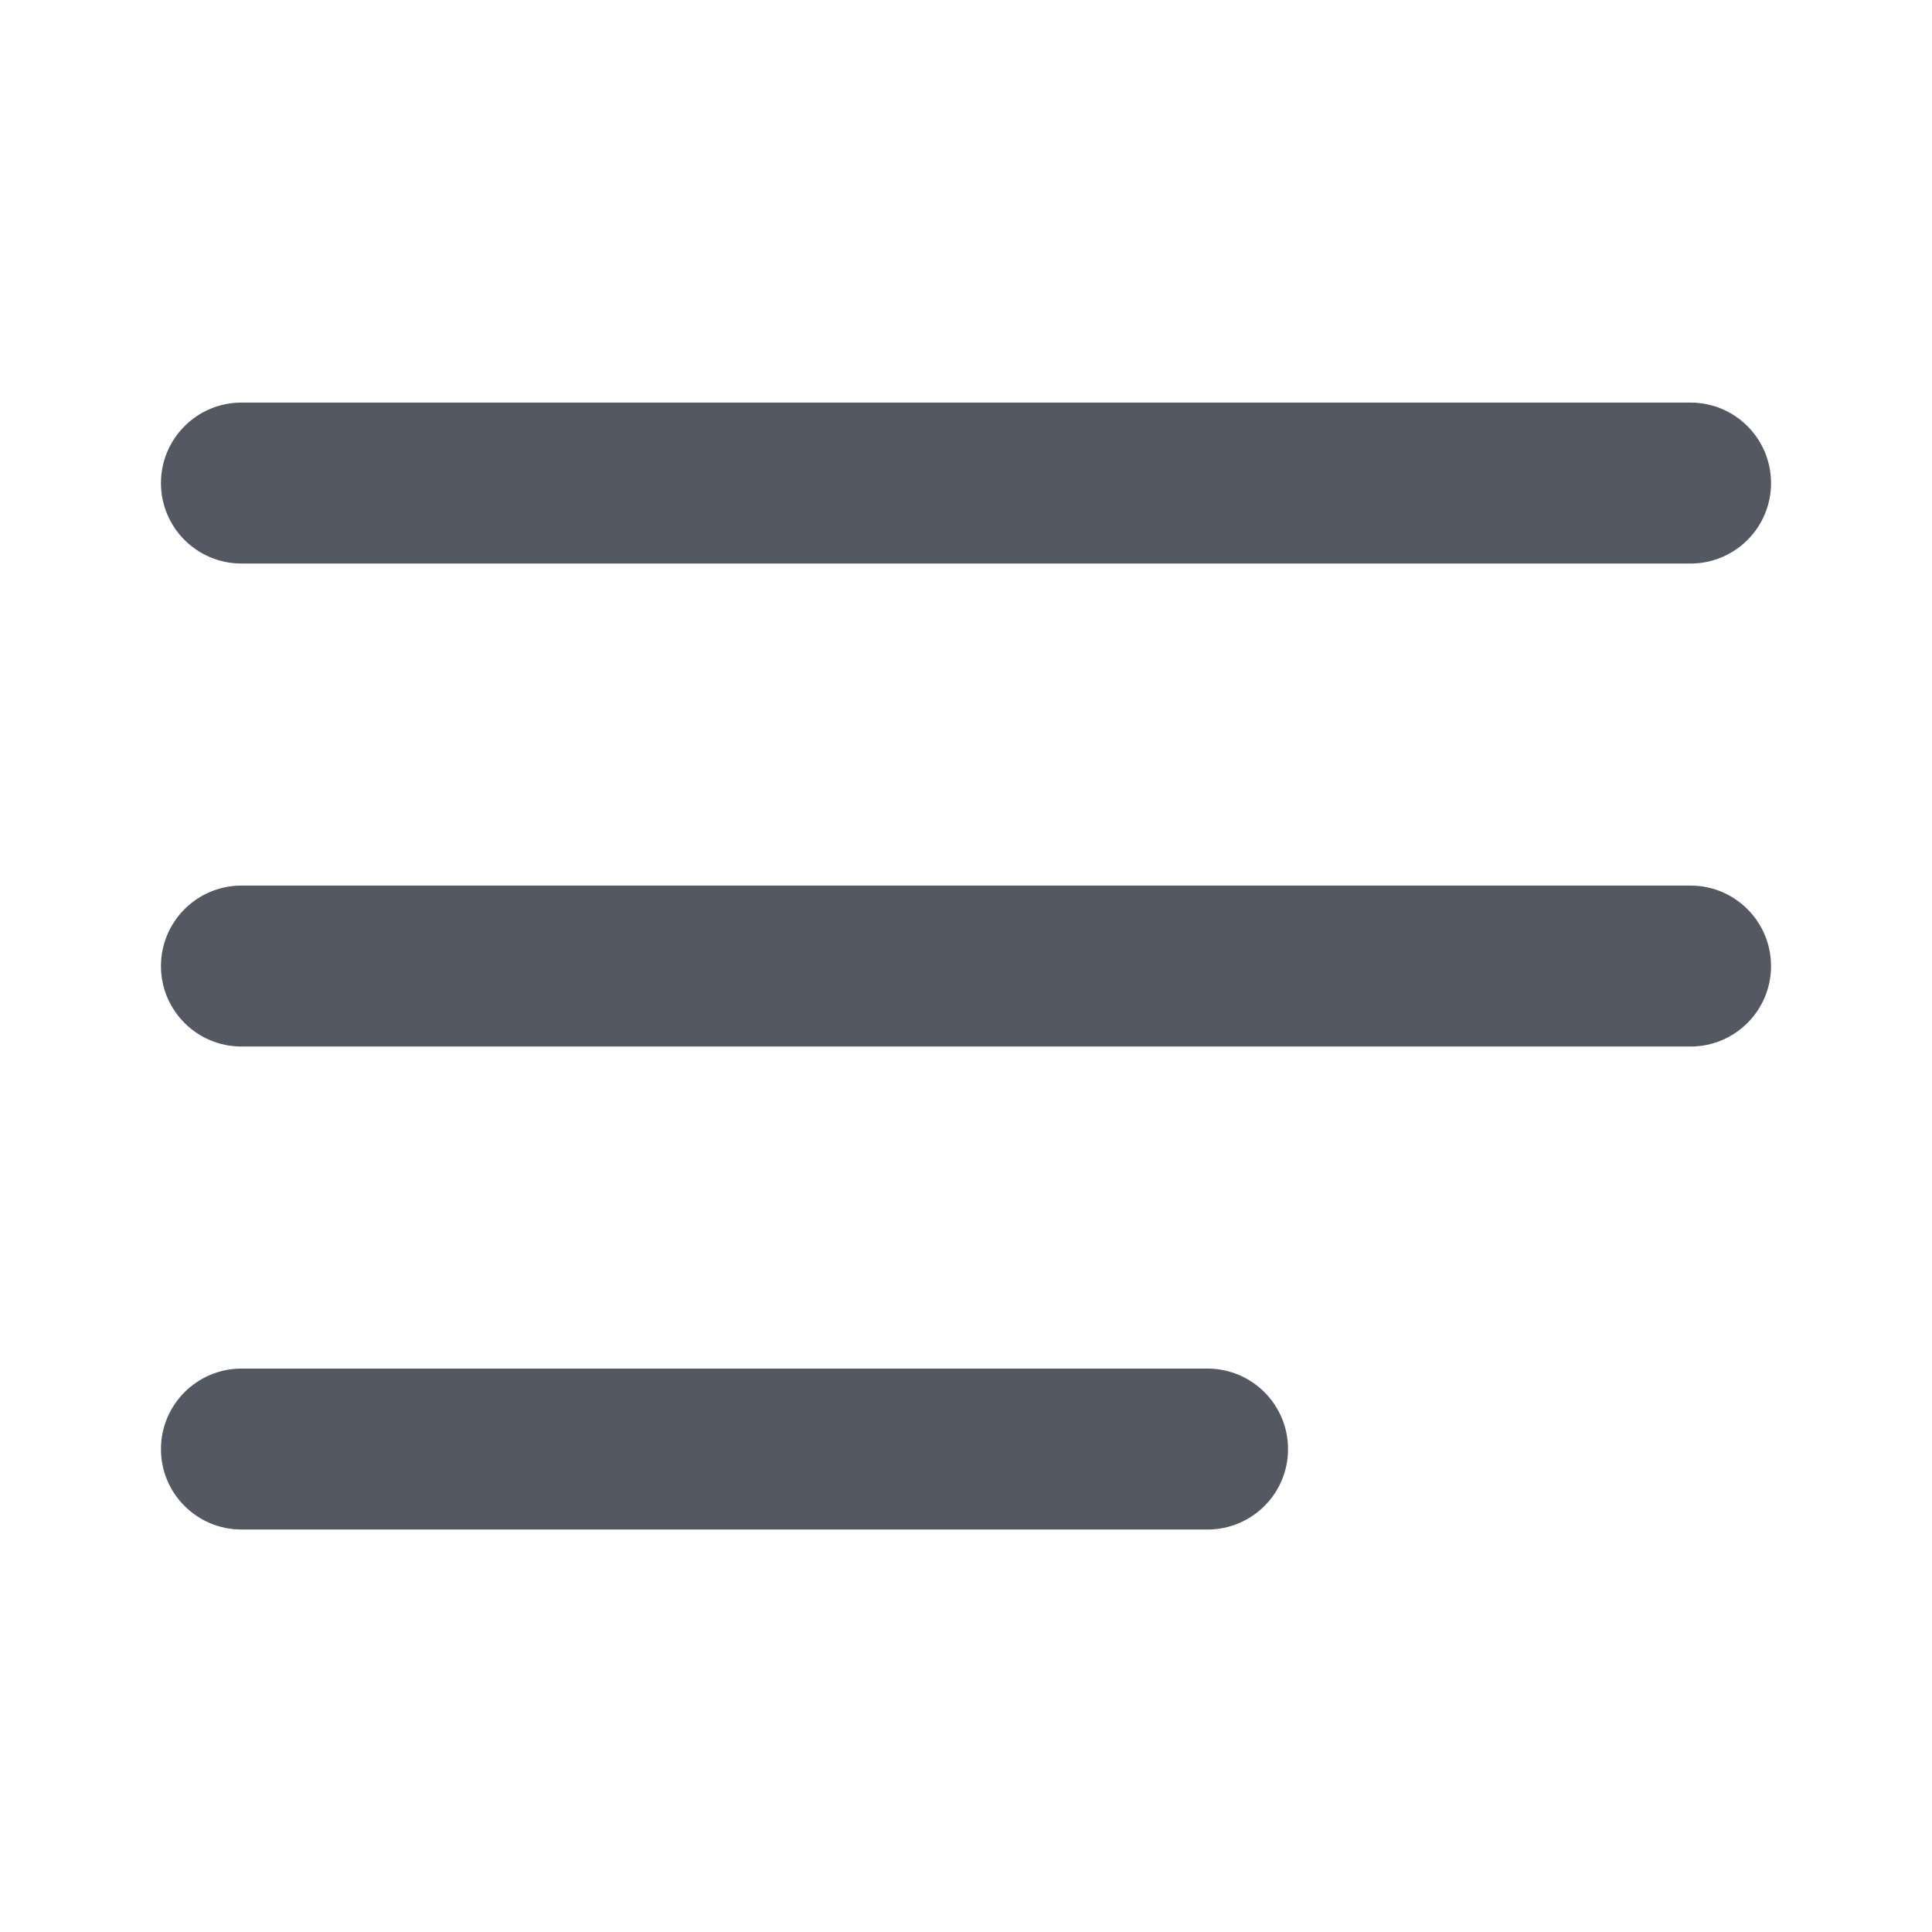
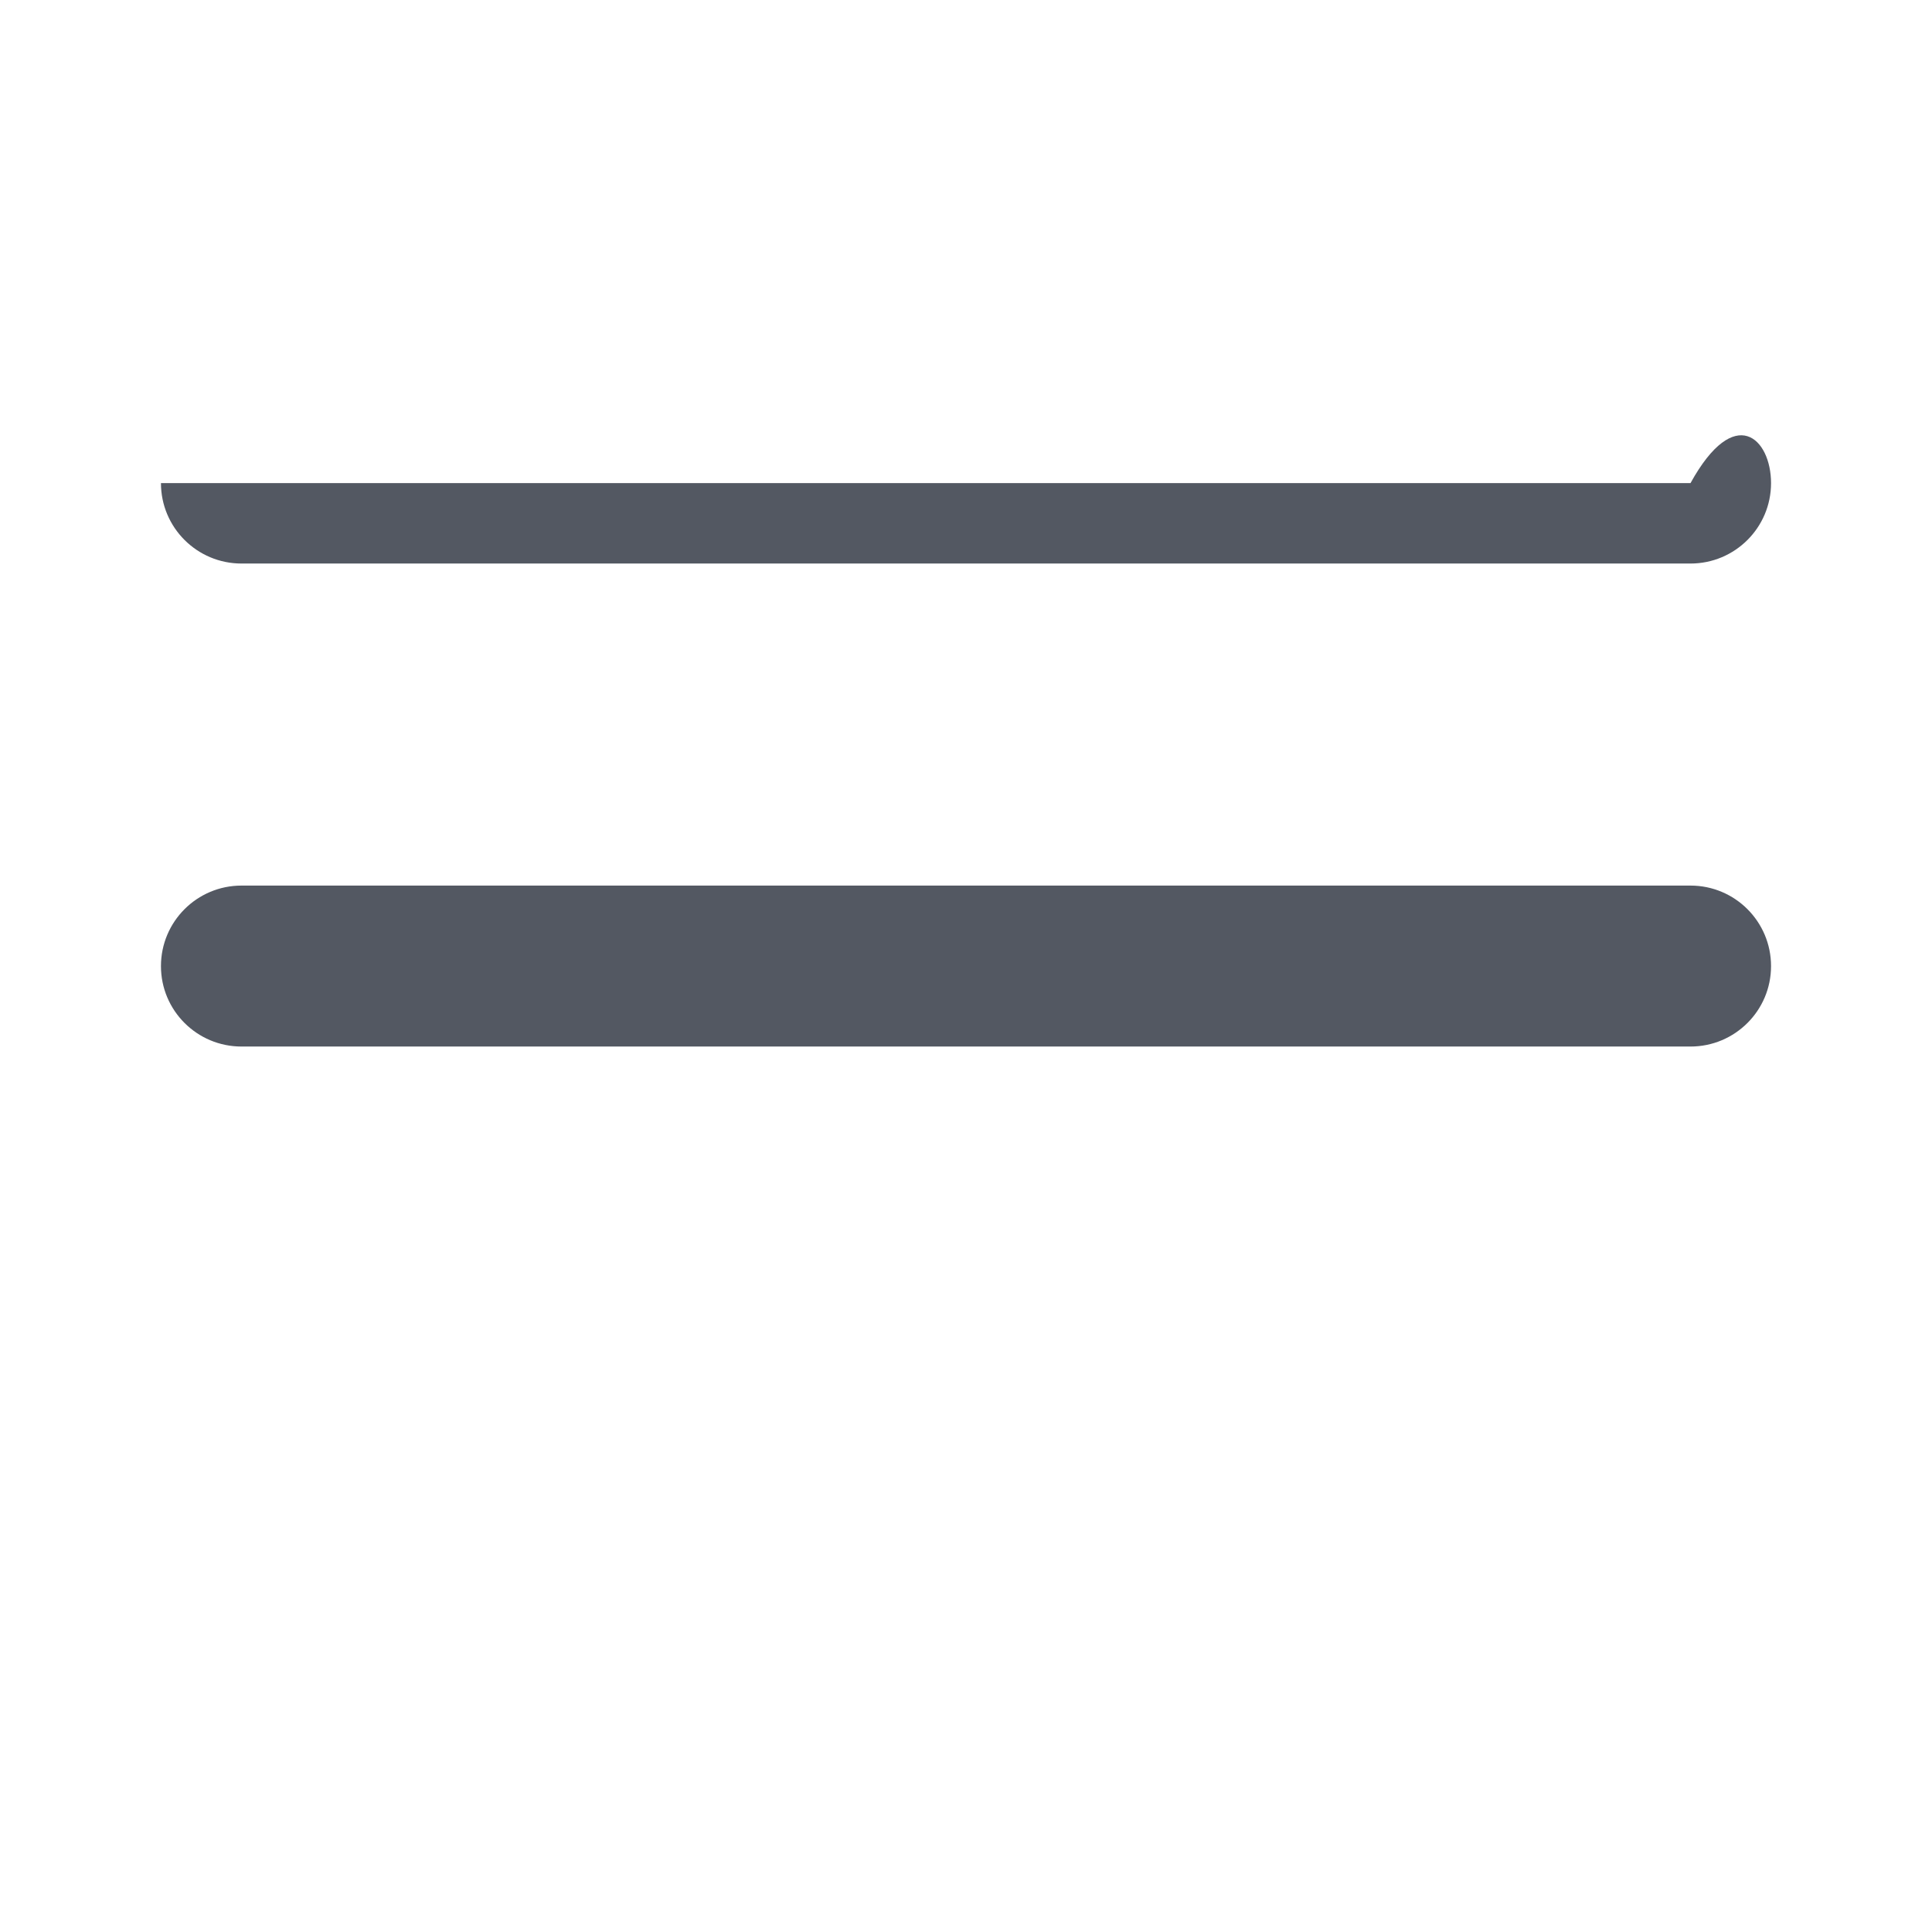
<svg xmlns="http://www.w3.org/2000/svg" width="16" height="16" viewBox="0 0 16 16" fill="none">
  <path fill-rule="evenodd" clip-rule="evenodd" d="M1.333 8.001C1.333 7.632 1.632 7.334 2 7.334H14C14.368 7.334 14.667 7.632 14.667 8.001C14.667 8.369 14.368 8.667 14 8.667H2C1.632 8.667 1.333 8.369 1.333 8.001Z" fill="#535862" />
-   <path fill-rule="evenodd" clip-rule="evenodd" d="M1.333 4.001C1.333 3.632 1.632 3.334 2 3.334H14C14.368 3.334 14.667 3.632 14.667 4.001C14.667 4.369 14.368 4.667 14 4.667H2C1.632 4.667 1.333 4.369 1.333 4.001Z" fill="#535862" />
-   <path fill-rule="evenodd" clip-rule="evenodd" d="M1.333 12.001C1.333 11.633 1.632 11.334 2 11.334H10C10.368 11.334 10.667 11.633 10.667 12.001C10.667 12.369 10.368 12.667 10 12.667H2C1.632 12.667 1.333 12.369 1.333 12.001Z" fill="#535862" />
+   <path fill-rule="evenodd" clip-rule="evenodd" d="M1.333 4.001H14C14.368 3.334 14.667 3.632 14.667 4.001C14.667 4.369 14.368 4.667 14 4.667H2C1.632 4.667 1.333 4.369 1.333 4.001Z" fill="#535862" />
</svg>